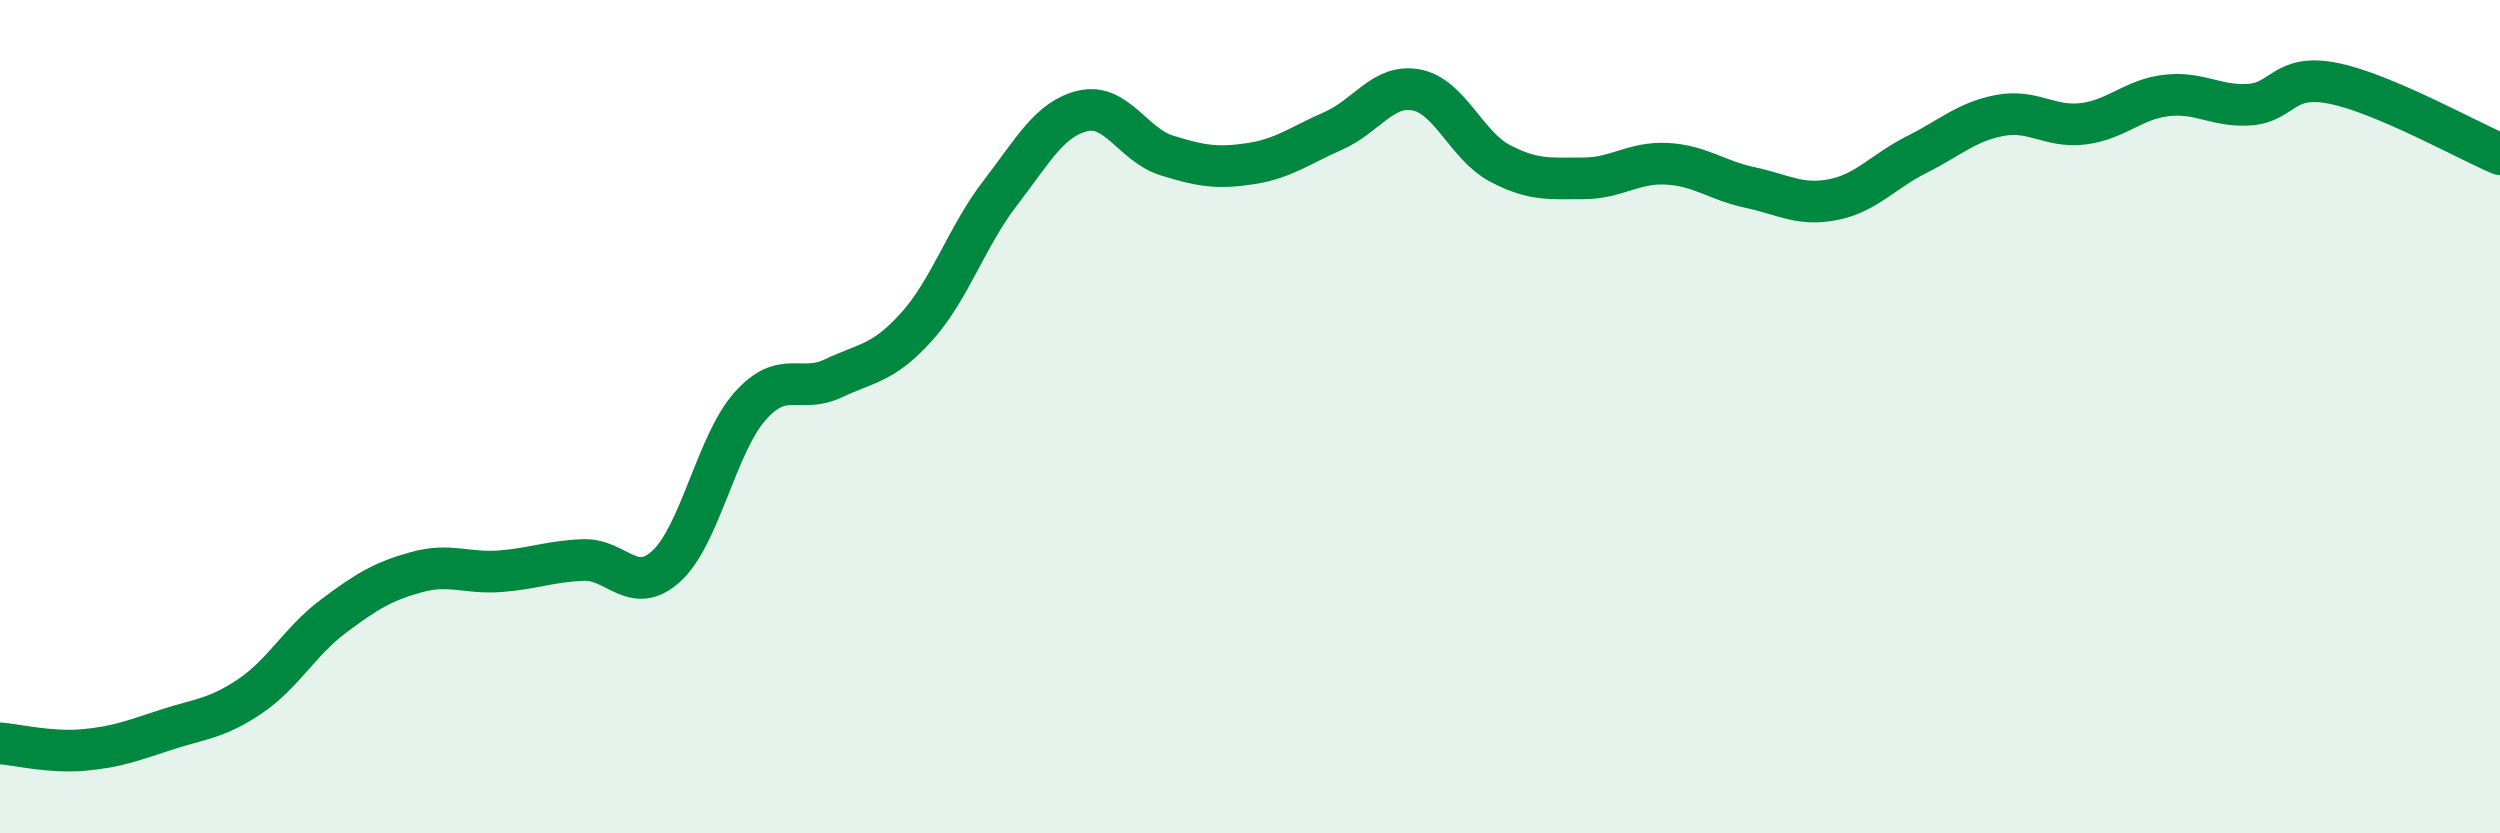
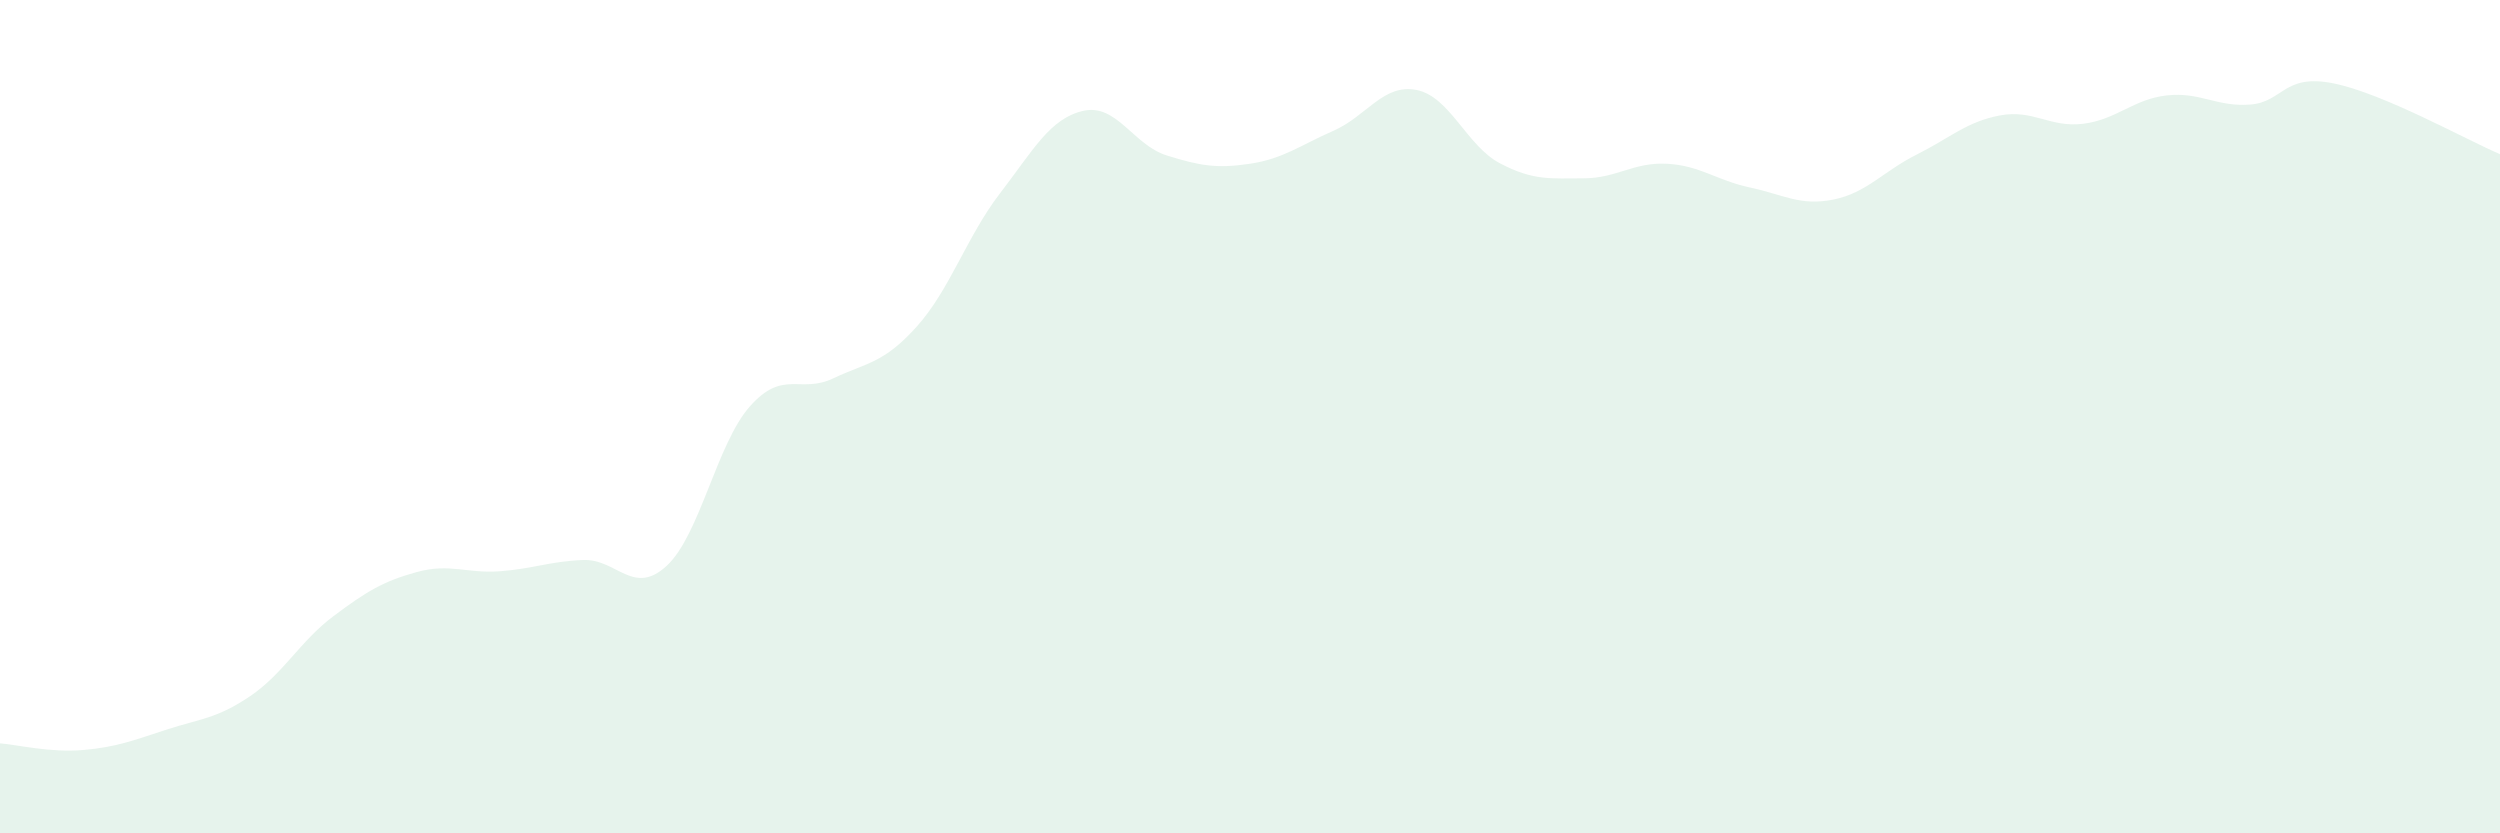
<svg xmlns="http://www.w3.org/2000/svg" width="60" height="20" viewBox="0 0 60 20">
  <path d="M 0,17.84 C 0.4,17.87 1.2,18.07 2,18 C 2.8,17.93 3.2,17.77 4,17.51 C 4.8,17.25 5.2,17.25 6,16.71 C 6.8,16.17 7.2,15.39 8,14.79 C 8.8,14.19 9.2,13.95 10,13.73 C 10.8,13.51 11.2,13.77 12,13.71 C 12.8,13.65 13.2,13.47 14,13.44 C 14.8,13.41 15.2,14.32 16,13.58 C 16.8,12.84 17.2,10.65 18,9.75 C 18.8,8.85 19.2,9.46 20,9.08 C 20.8,8.7 21.2,8.73 22,7.84 C 22.8,6.95 23.2,5.68 24,4.64 C 24.8,3.6 25.2,2.84 26,2.66 C 26.8,2.48 27.2,3.48 28,3.73 C 28.8,3.98 29.2,4.05 30,3.93 C 30.8,3.81 31.2,3.49 32,3.14 C 32.8,2.79 33.2,2 34,2.16 C 34.8,2.32 35.2,3.5 36,3.92 C 36.8,4.34 37.2,4.28 38,4.28 C 38.8,4.28 39.2,3.89 40,3.93 C 40.8,3.97 41.2,4.33 42,4.5 C 42.8,4.67 43.2,4.95 44,4.79 C 44.8,4.63 45.2,4.11 46,3.71 C 46.8,3.31 47.2,2.92 48,2.77 C 48.8,2.62 49.2,3.07 50,2.97 C 50.8,2.87 51.2,2.38 52,2.29 C 52.8,2.2 53.2,2.57 54,2.51 C 54.8,2.45 54.8,1.76 56,2 C 57.2,2.24 59.2,3.36 60,3.7L60 20L0 20Z" fill="#008740" opacity="0.1" stroke-linecap="round" stroke-linejoin="round" />
-   <path d="M 0,17.84 C 0.4,17.87 1.2,18.07 2,18 C 2.8,17.93 3.2,17.77 4,17.51 C 4.8,17.25 5.2,17.25 6,16.71 C 6.8,16.17 7.2,15.39 8,14.79 C 8.8,14.19 9.2,13.95 10,13.73 C 10.8,13.51 11.2,13.77 12,13.71 C 12.8,13.65 13.2,13.47 14,13.44 C 14.8,13.41 15.2,14.32 16,13.58 C 16.8,12.84 17.2,10.65 18,9.75 C 18.8,8.85 19.2,9.46 20,9.08 C 20.8,8.7 21.2,8.73 22,7.84 C 22.8,6.95 23.2,5.68 24,4.64 C 24.8,3.6 25.2,2.84 26,2.66 C 26.8,2.48 27.2,3.48 28,3.73 C 28.8,3.98 29.2,4.05 30,3.93 C 30.8,3.81 31.2,3.49 32,3.14 C 32.8,2.79 33.2,2 34,2.16 C 34.8,2.32 35.2,3.5 36,3.92 C 36.8,4.34 37.2,4.28 38,4.28 C 38.8,4.28 39.2,3.89 40,3.93 C 40.8,3.97 41.2,4.33 42,4.5 C 42.8,4.67 43.2,4.95 44,4.79 C 44.8,4.63 45.2,4.11 46,3.71 C 46.8,3.31 47.2,2.92 48,2.77 C 48.8,2.62 49.2,3.07 50,2.97 C 50.8,2.87 51.2,2.38 52,2.29 C 52.8,2.2 53.2,2.57 54,2.51 C 54.8,2.45 54.8,1.76 56,2 C 57.2,2.24 59.2,3.36 60,3.7" stroke="#008740" stroke-width="1" fill="none" stroke-linecap="round" stroke-linejoin="round" />
</svg>